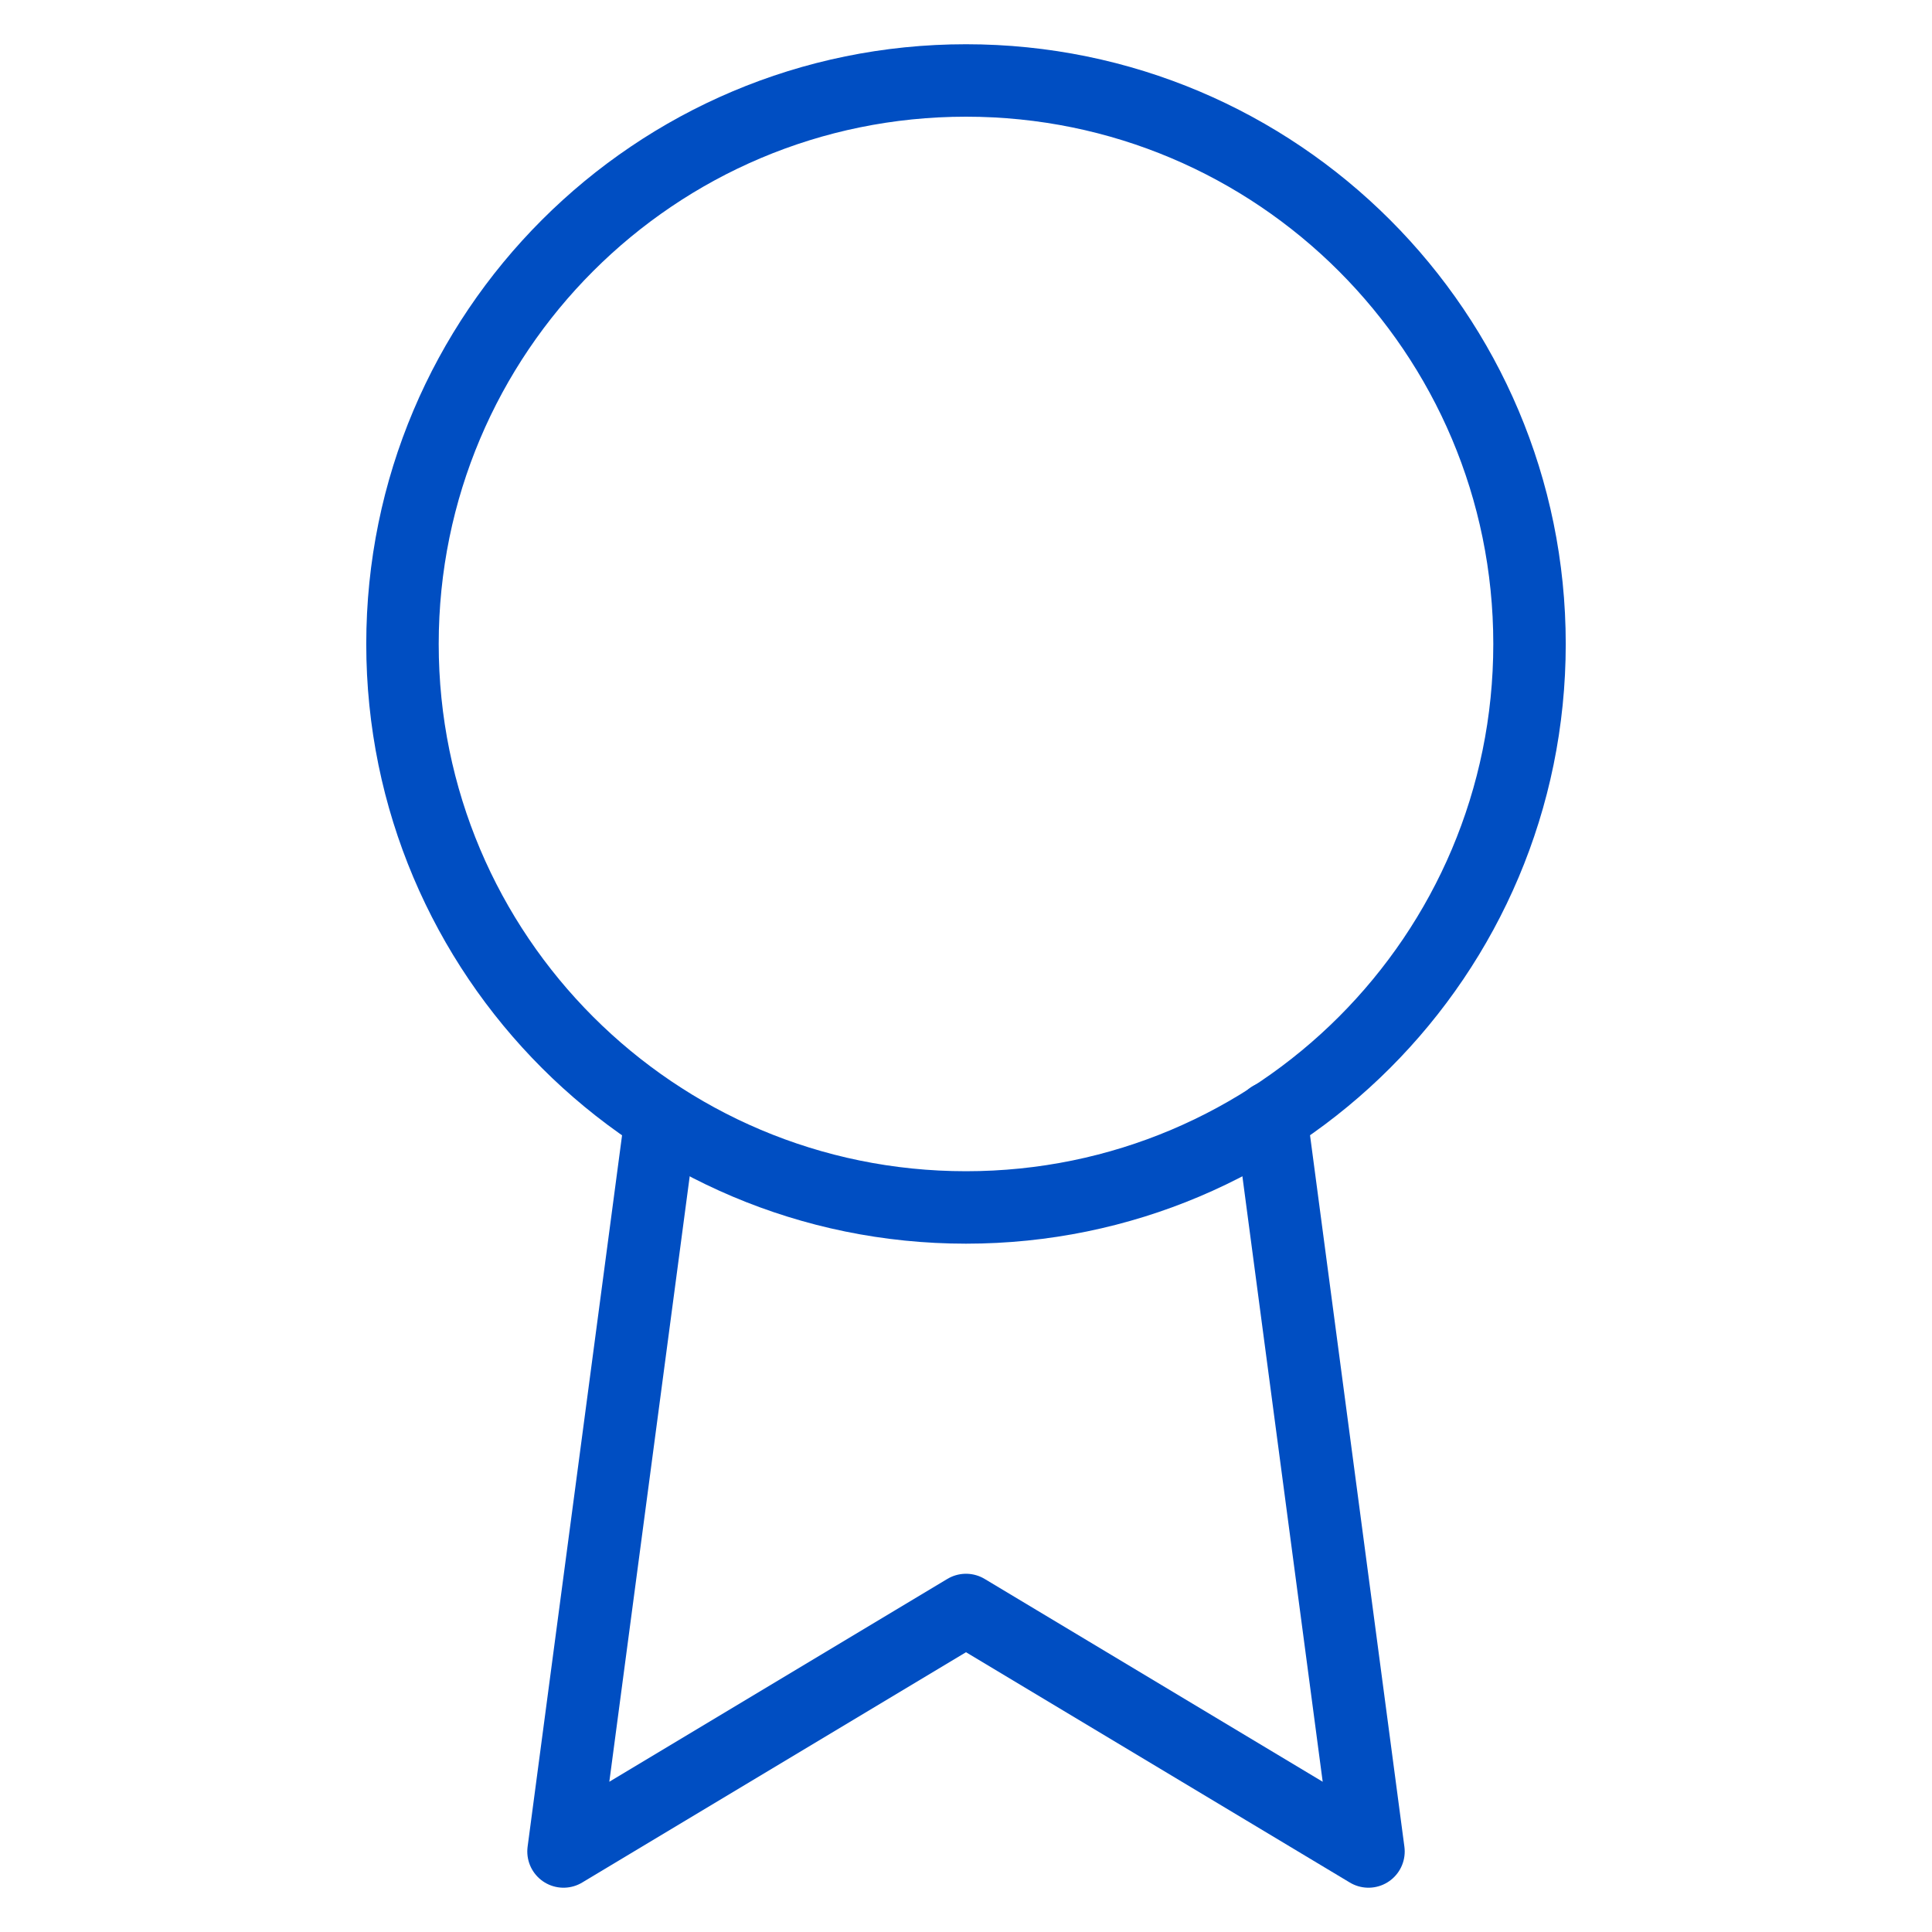
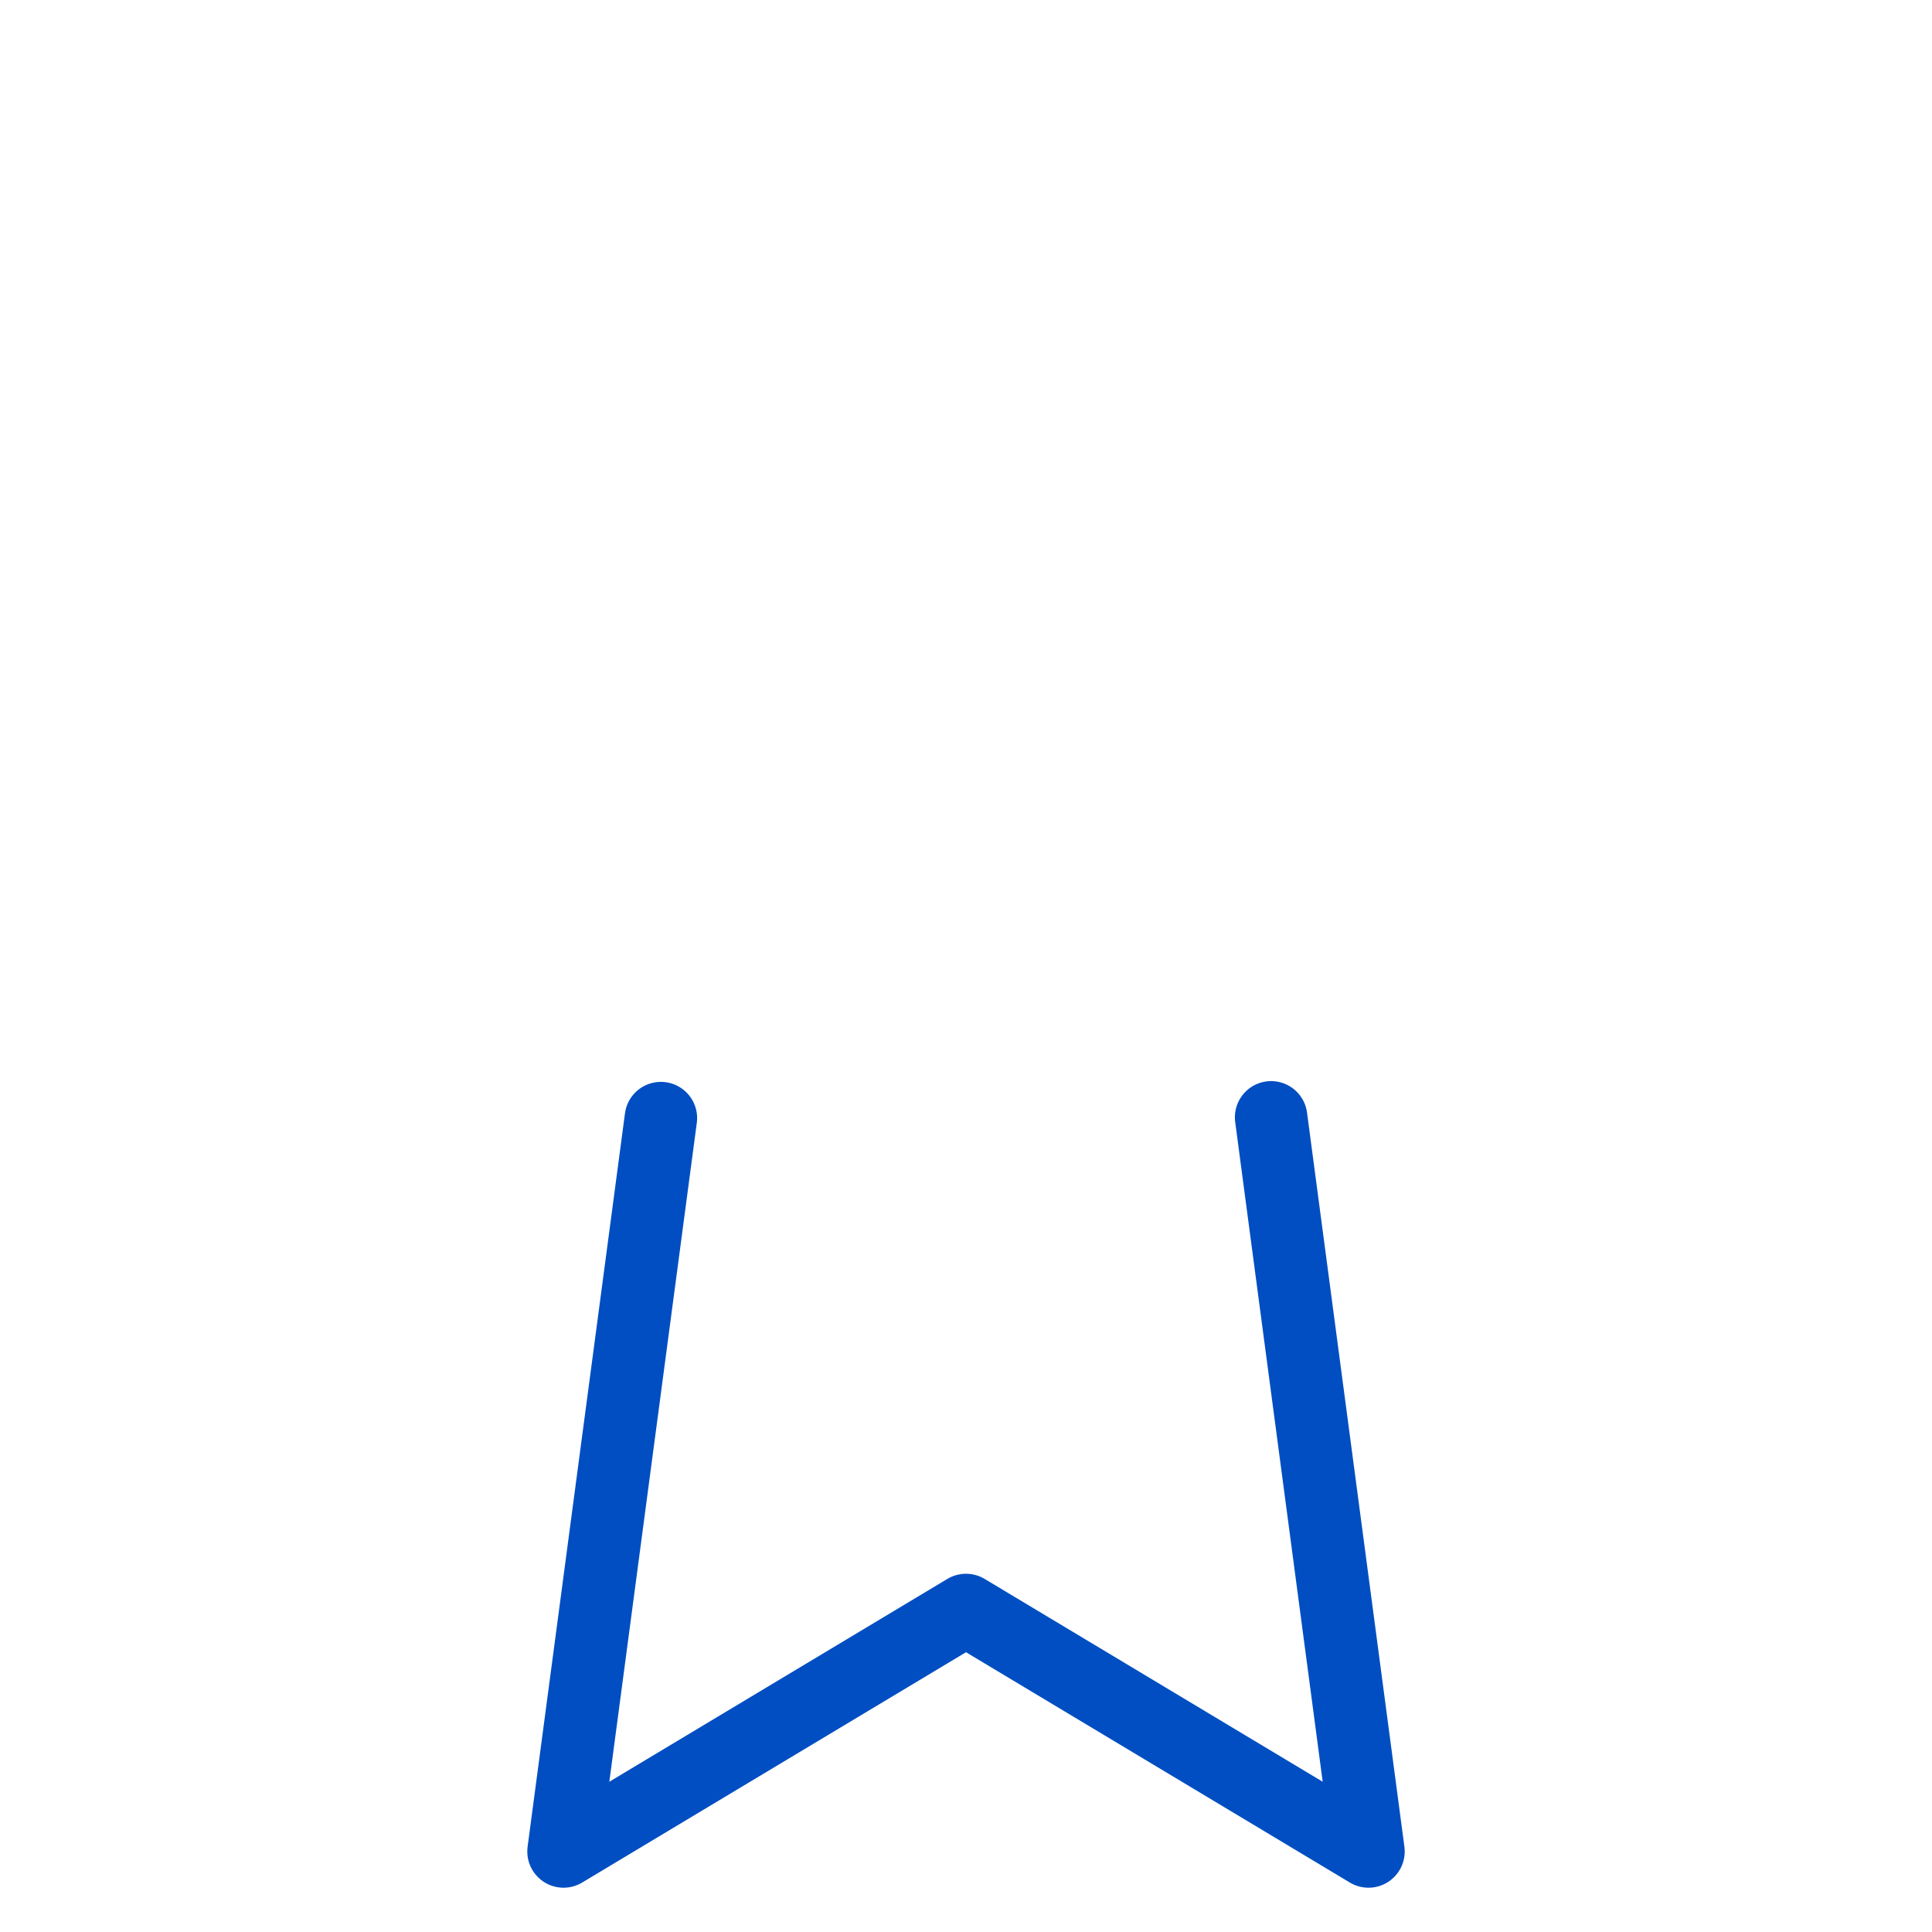
<svg xmlns="http://www.w3.org/2000/svg" width="40" height="40" viewBox="0 0 40 40" fill="none">
-   <path d="M20 24.999C26.443 24.999 31.667 19.776 31.667 13.333C31.667 6.889 26.443 1.666 20 1.666C13.557 1.666 8.333 6.889 8.333 13.333C8.333 19.776 13.557 24.999 20 24.999Z" stroke="#004EC2" stroke-width="1.5" stroke-linecap="round" stroke-linejoin="round" />
  <path d="M13.683 23.149L11.667 38.333L20 33.333L28.333 38.333L26.317 23.133" stroke="#004EC2" stroke-width="1.5" stroke-linecap="round" stroke-linejoin="round" />
</svg>